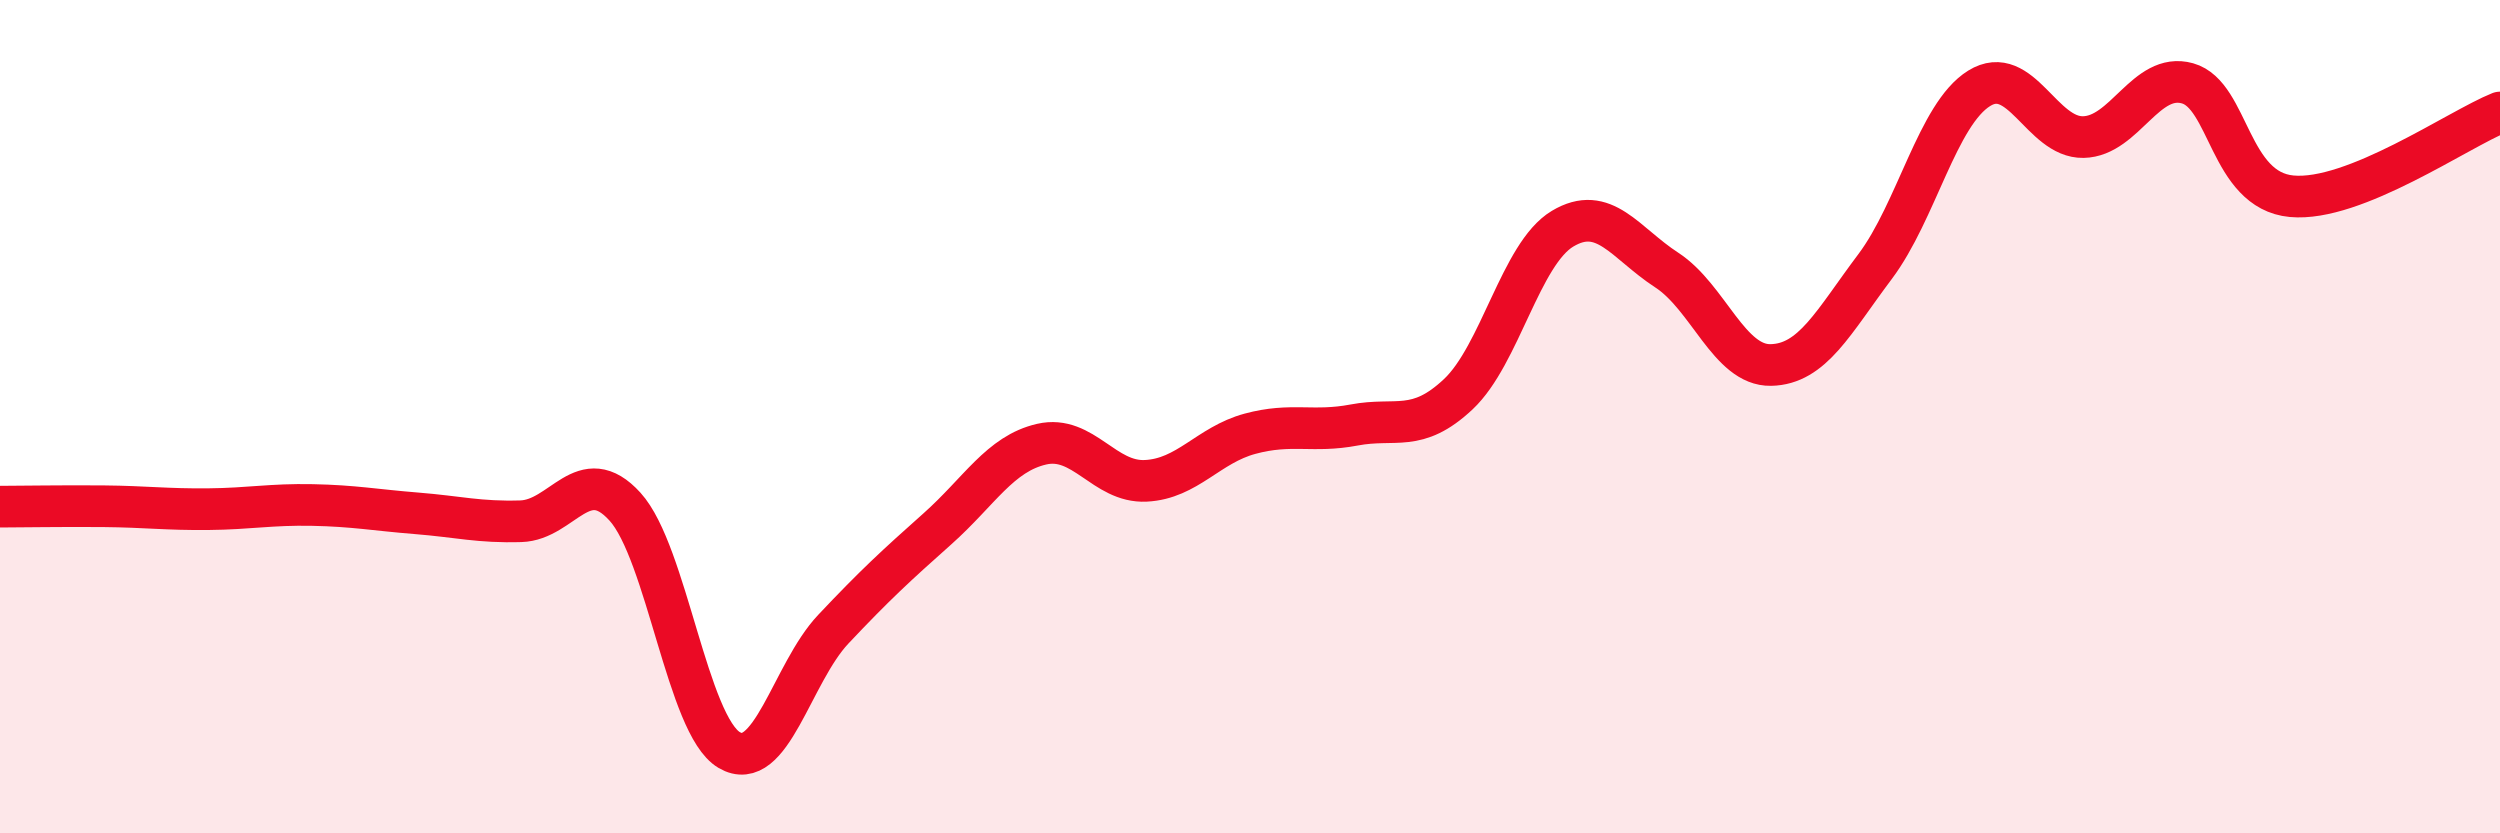
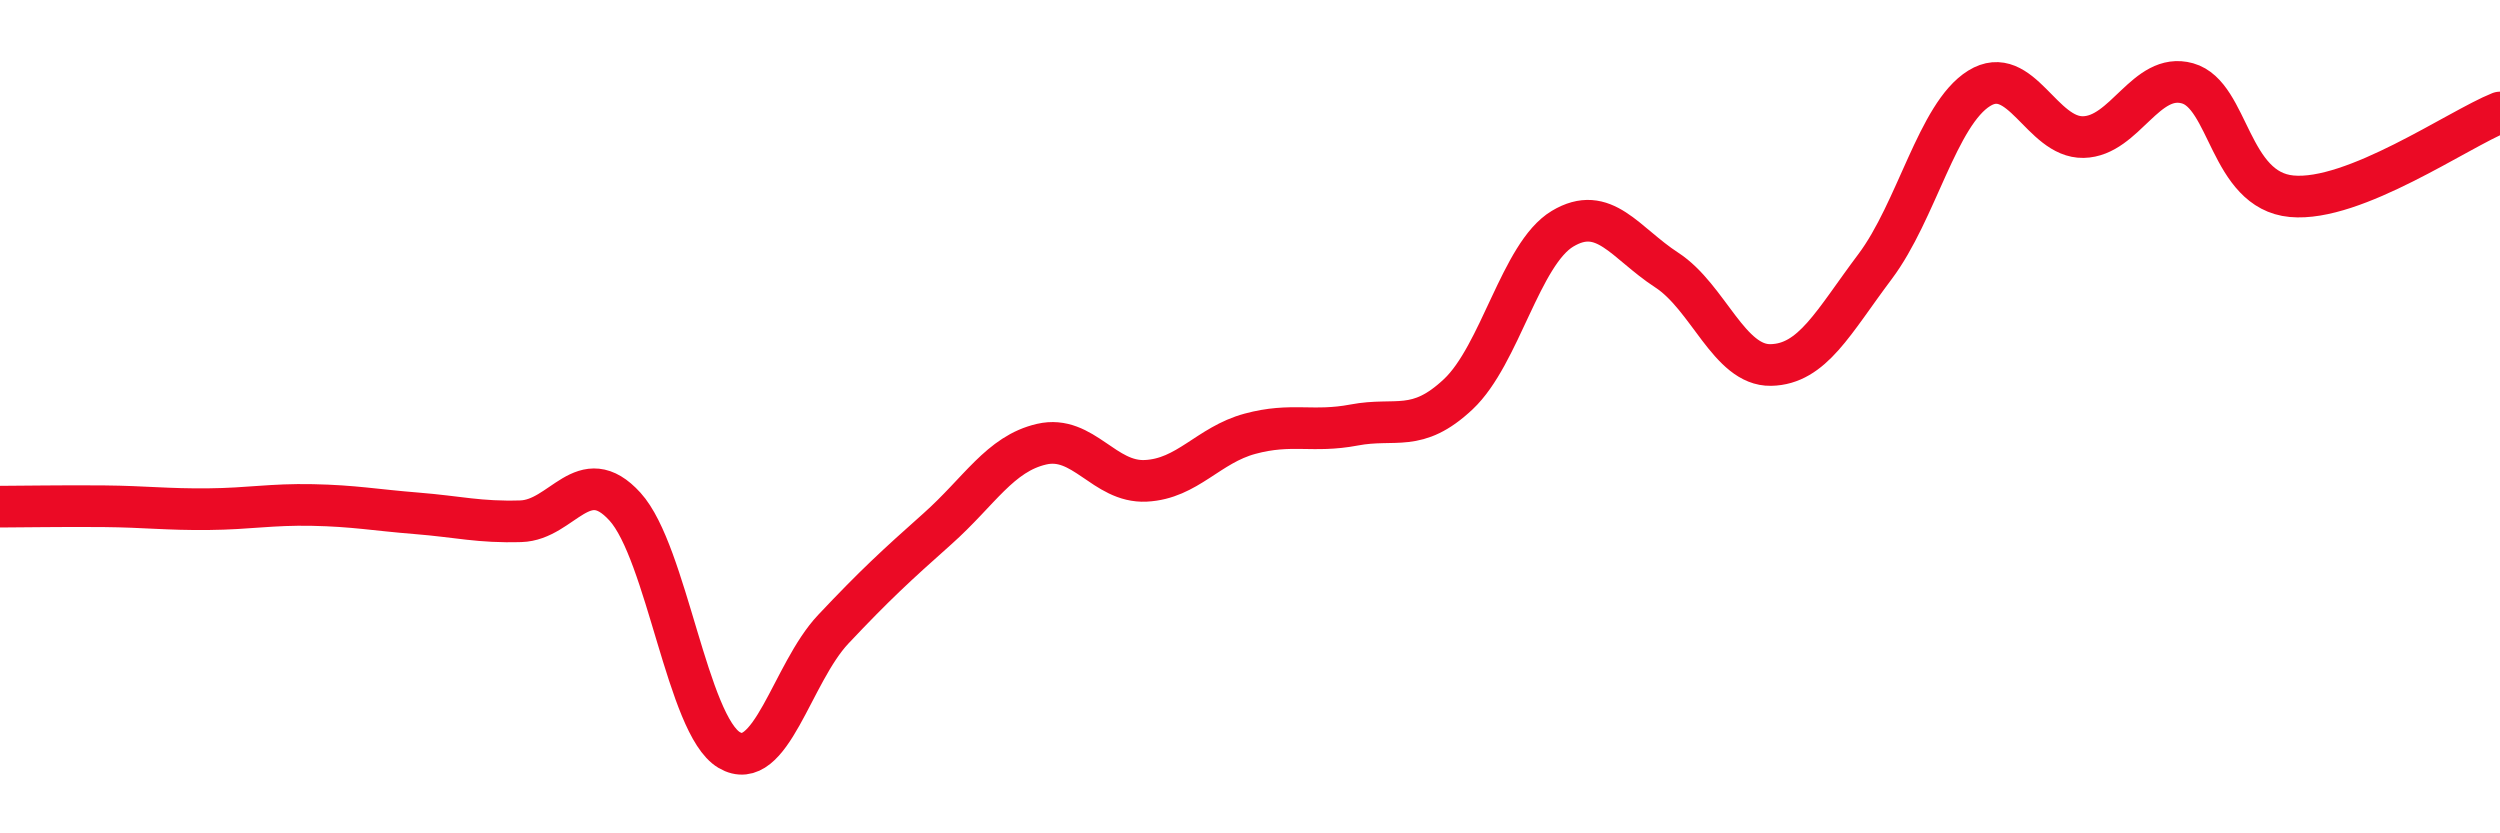
<svg xmlns="http://www.w3.org/2000/svg" width="60" height="20" viewBox="0 0 60 20">
-   <path d="M 0,12.16 C 0.5,12.16 1.5,12.14 2.5,12.15 C 3.5,12.16 4,12.23 5,12.22 C 6,12.21 6.5,12.1 7.5,12.12 C 8.5,12.14 9,12.24 10,12.32 C 11,12.4 11.5,12.54 12.5,12.51 C 13.5,12.48 14,11.06 15,12.16 C 16,13.26 16.5,17.41 17.5,18 C 18.5,18.59 19,16.16 20,15.1 C 21,14.04 21.5,13.58 22.5,12.69 C 23.5,11.8 24,10.89 25,10.66 C 26,10.43 26.5,11.59 27.5,11.54 C 28.5,11.49 29,10.68 30,10.41 C 31,10.14 31.5,10.39 32.5,10.2 C 33.5,10.01 34,10.4 35,9.46 C 36,8.52 36.5,6.09 37.5,5.49 C 38.5,4.89 39,5.83 40,6.48 C 41,7.13 41.5,8.78 42.5,8.76 C 43.5,8.74 44,7.73 45,6.4 C 46,5.07 46.5,2.74 47.5,2.12 C 48.5,1.5 49,3.31 50,3.29 C 51,3.27 51.5,1.72 52.5,2 C 53.5,2.28 53.5,4.57 55,4.71 C 56.5,4.85 59,3.1 60,2.7L60 20L0 20Z" fill="#EB0A25" opacity="0.1" stroke-linecap="round" stroke-linejoin="round" />
  <path d="M 0,12.16 C 0.5,12.16 1.5,12.14 2.5,12.15 C 3.5,12.16 4,12.23 5,12.22 C 6,12.21 6.5,12.1 7.5,12.12 C 8.5,12.14 9,12.24 10,12.32 C 11,12.4 11.5,12.54 12.5,12.51 C 13.5,12.48 14,11.06 15,12.16 C 16,13.26 16.5,17.41 17.5,18 C 18.5,18.59 19,16.16 20,15.1 C 21,14.04 21.5,13.58 22.5,12.69 C 23.5,11.8 24,10.89 25,10.66 C 26,10.43 26.5,11.59 27.5,11.54 C 28.5,11.49 29,10.68 30,10.41 C 31,10.14 31.5,10.39 32.5,10.2 C 33.5,10.01 34,10.4 35,9.46 C 36,8.52 36.5,6.09 37.5,5.49 C 38.5,4.89 39,5.83 40,6.48 C 41,7.13 41.5,8.78 42.5,8.76 C 43.5,8.74 44,7.73 45,6.4 C 46,5.07 46.5,2.74 47.5,2.12 C 48.5,1.5 49,3.31 50,3.29 C 51,3.27 51.5,1.72 52.5,2 C 53.5,2.28 53.5,4.57 55,4.71 C 56.5,4.85 59,3.1 60,2.7" stroke="#EB0A25" stroke-width="1" fill="none" stroke-linecap="round" stroke-linejoin="round" />
</svg>